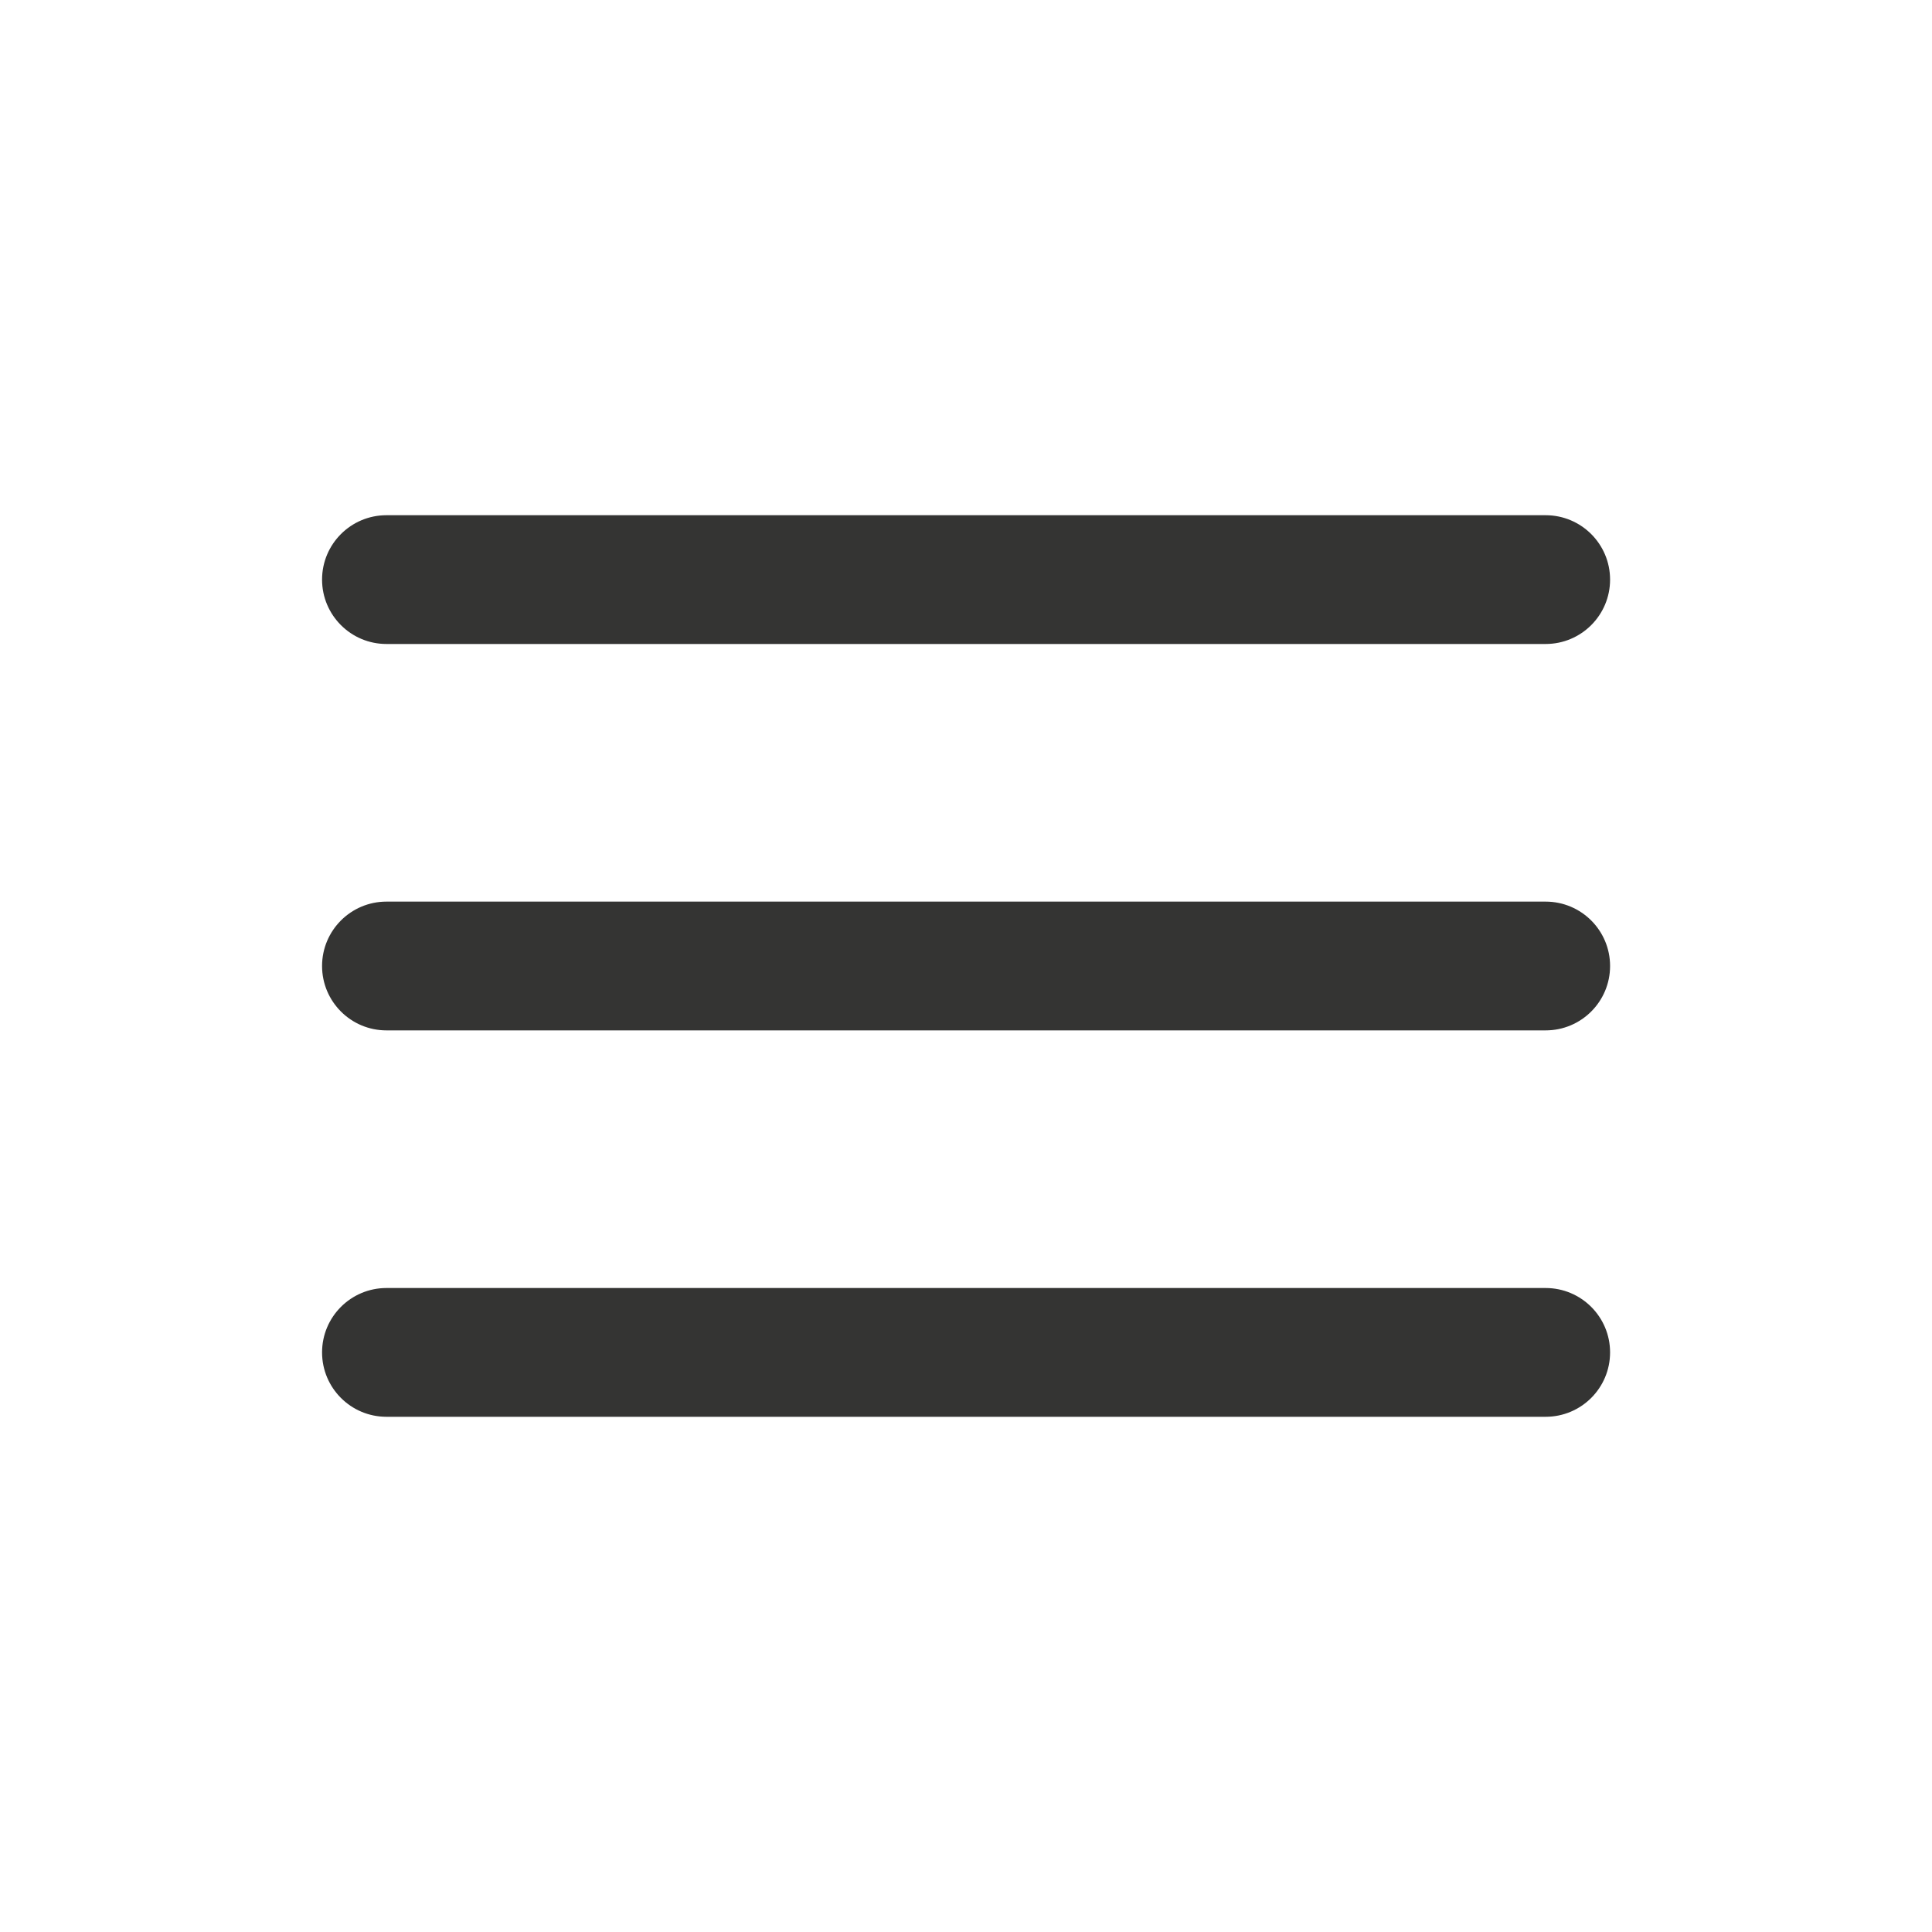
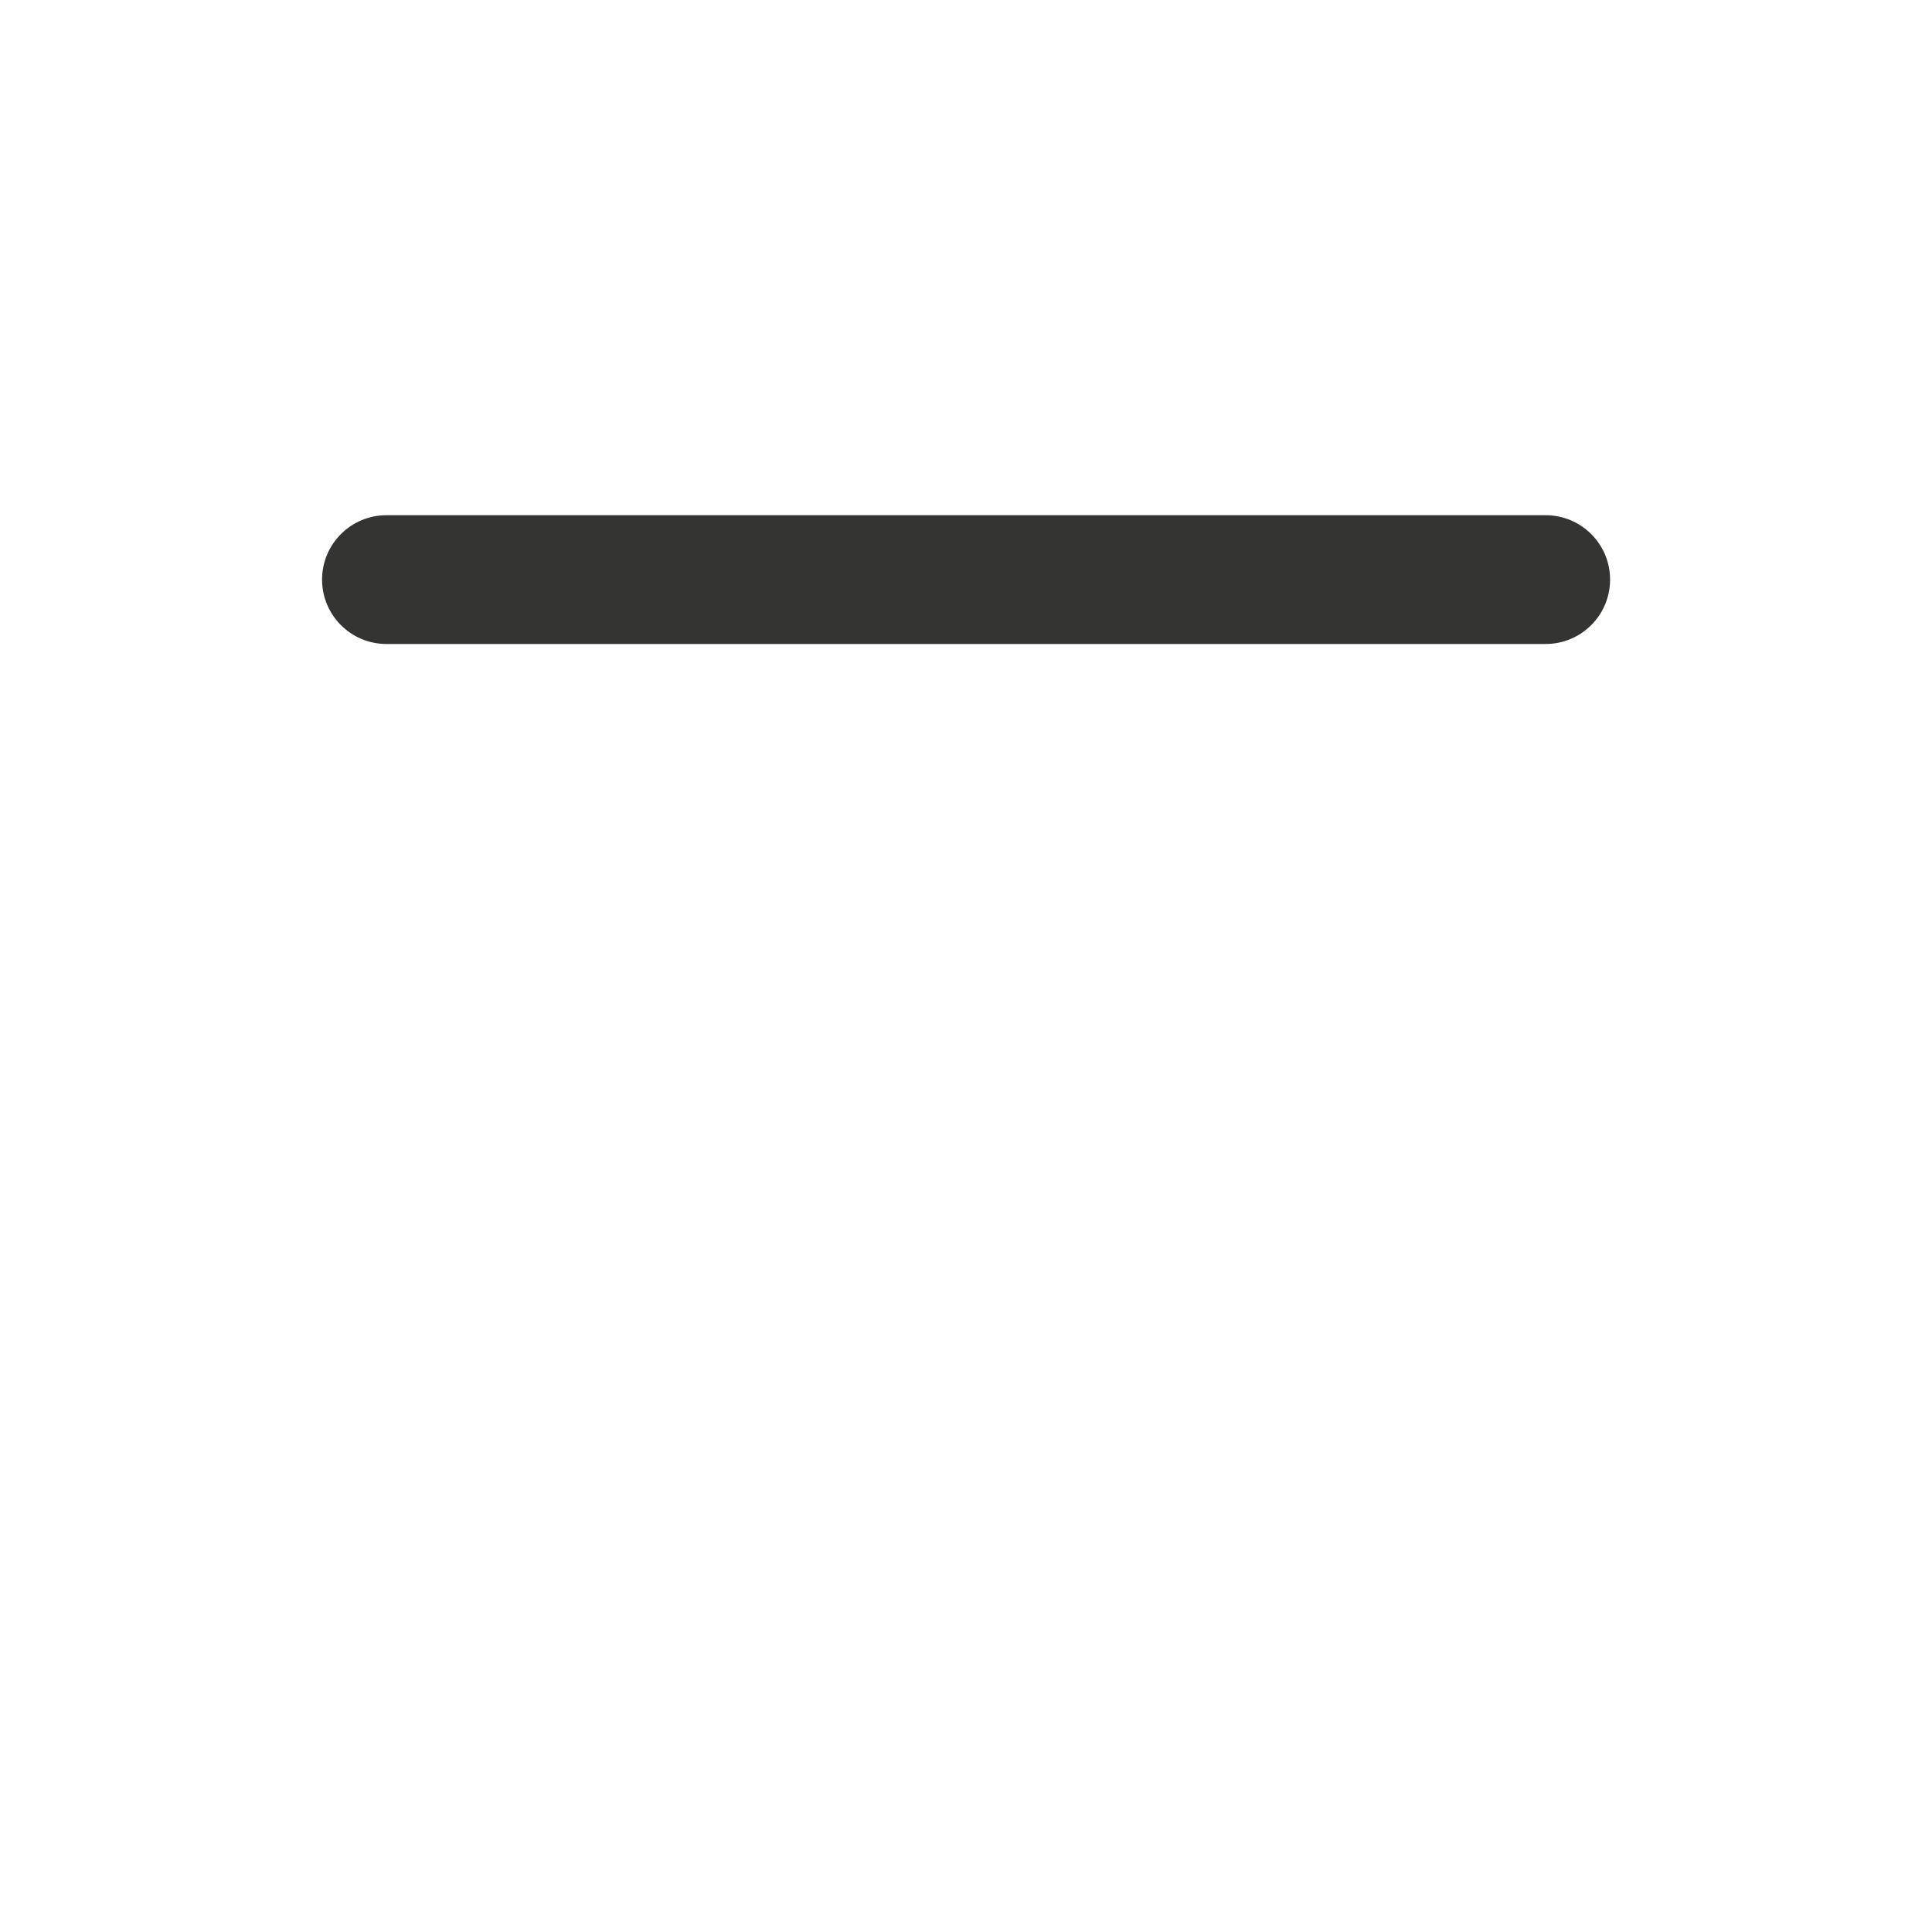
<svg xmlns="http://www.w3.org/2000/svg" width="40" height="40" viewBox="0 0 40 40" fill="none">
  <path fill-rule="evenodd" clip-rule="evenodd" d="M6.668 12C6.668 11.264 7.265 10.667 8.001 10.667H32.001C32.738 10.667 33.335 11.264 33.335 12C33.335 12.736 32.738 13.333 32.001 13.333H8.001C7.265 13.333 6.668 12.736 6.668 12Z" fill="#343433" />
-   <path fill-rule="evenodd" clip-rule="evenodd" d="M6.668 20C6.668 19.264 7.265 18.667 8.001 18.667H32.001C32.738 18.667 33.335 19.264 33.335 20C33.335 20.736 32.738 21.333 32.001 21.333H8.001C7.265 21.333 6.668 20.736 6.668 20Z" fill="#343433" />
-   <path fill-rule="evenodd" clip-rule="evenodd" d="M6.668 28C6.668 27.264 7.265 26.667 8.001 26.667H32.001C32.738 26.667 33.335 27.264 33.335 28C33.335 28.736 32.738 29.333 32.001 29.333H8.001C7.265 29.333 6.668 28.736 6.668 28Z" fill="#343433" />
</svg>